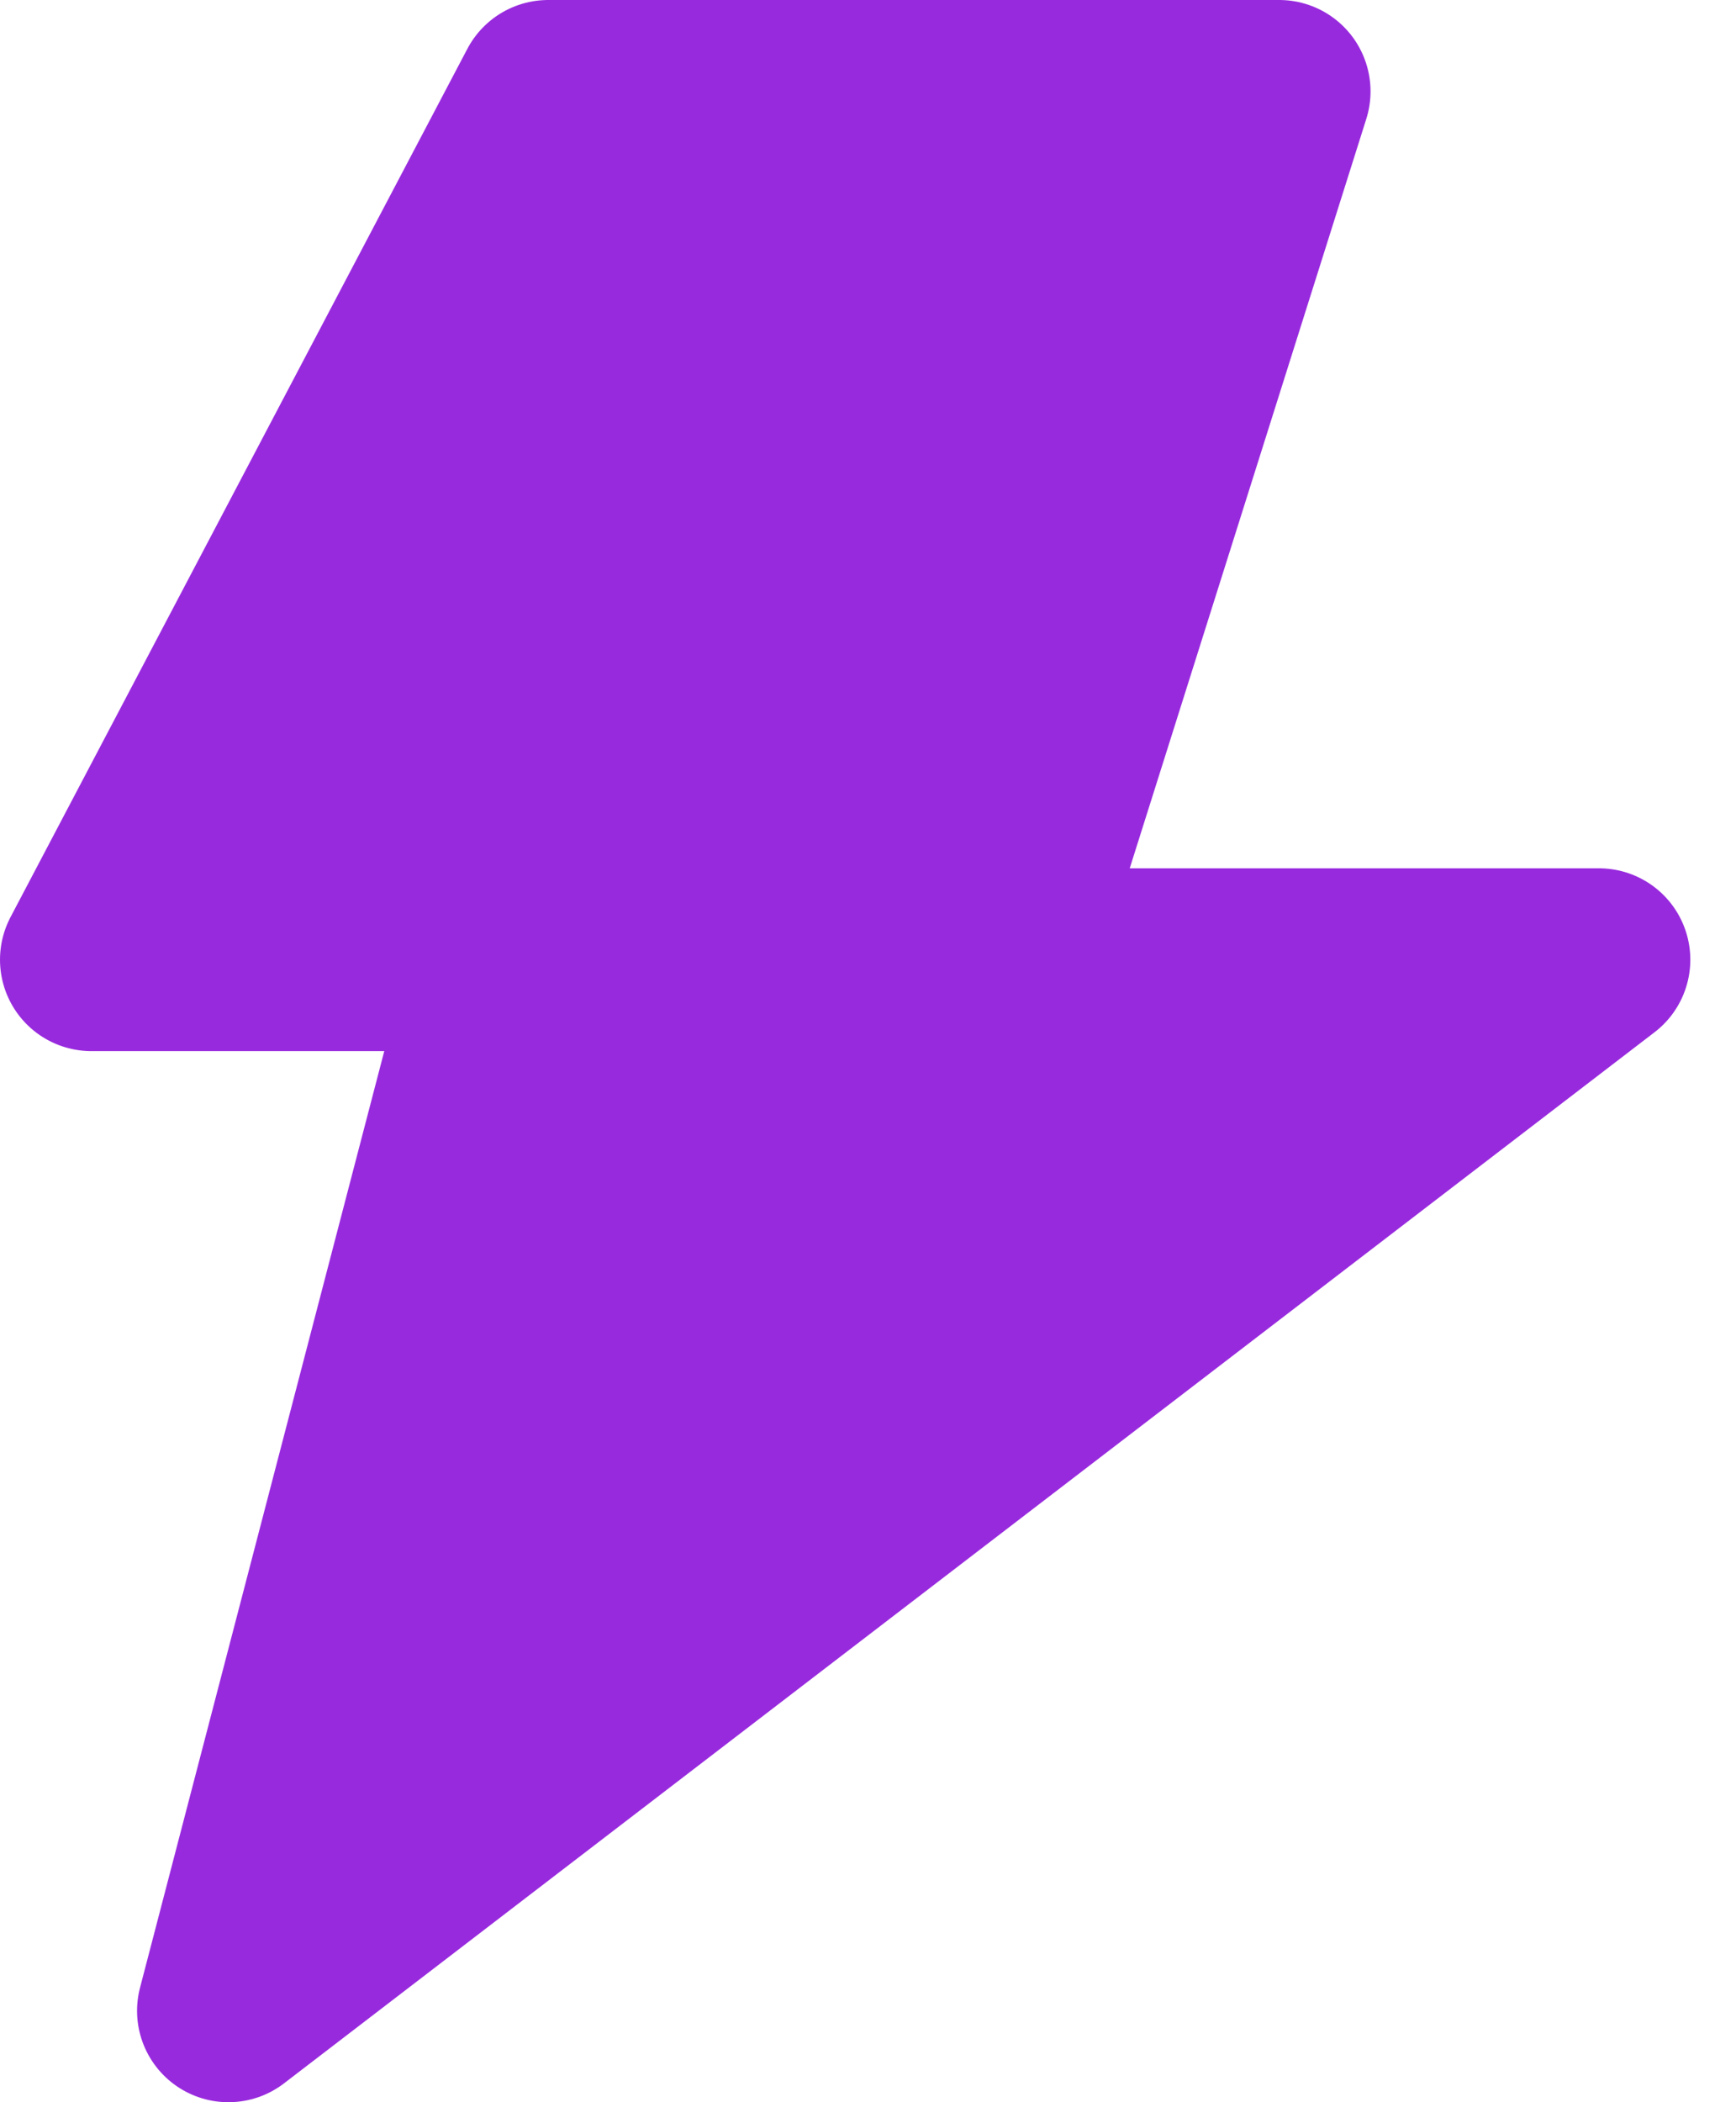
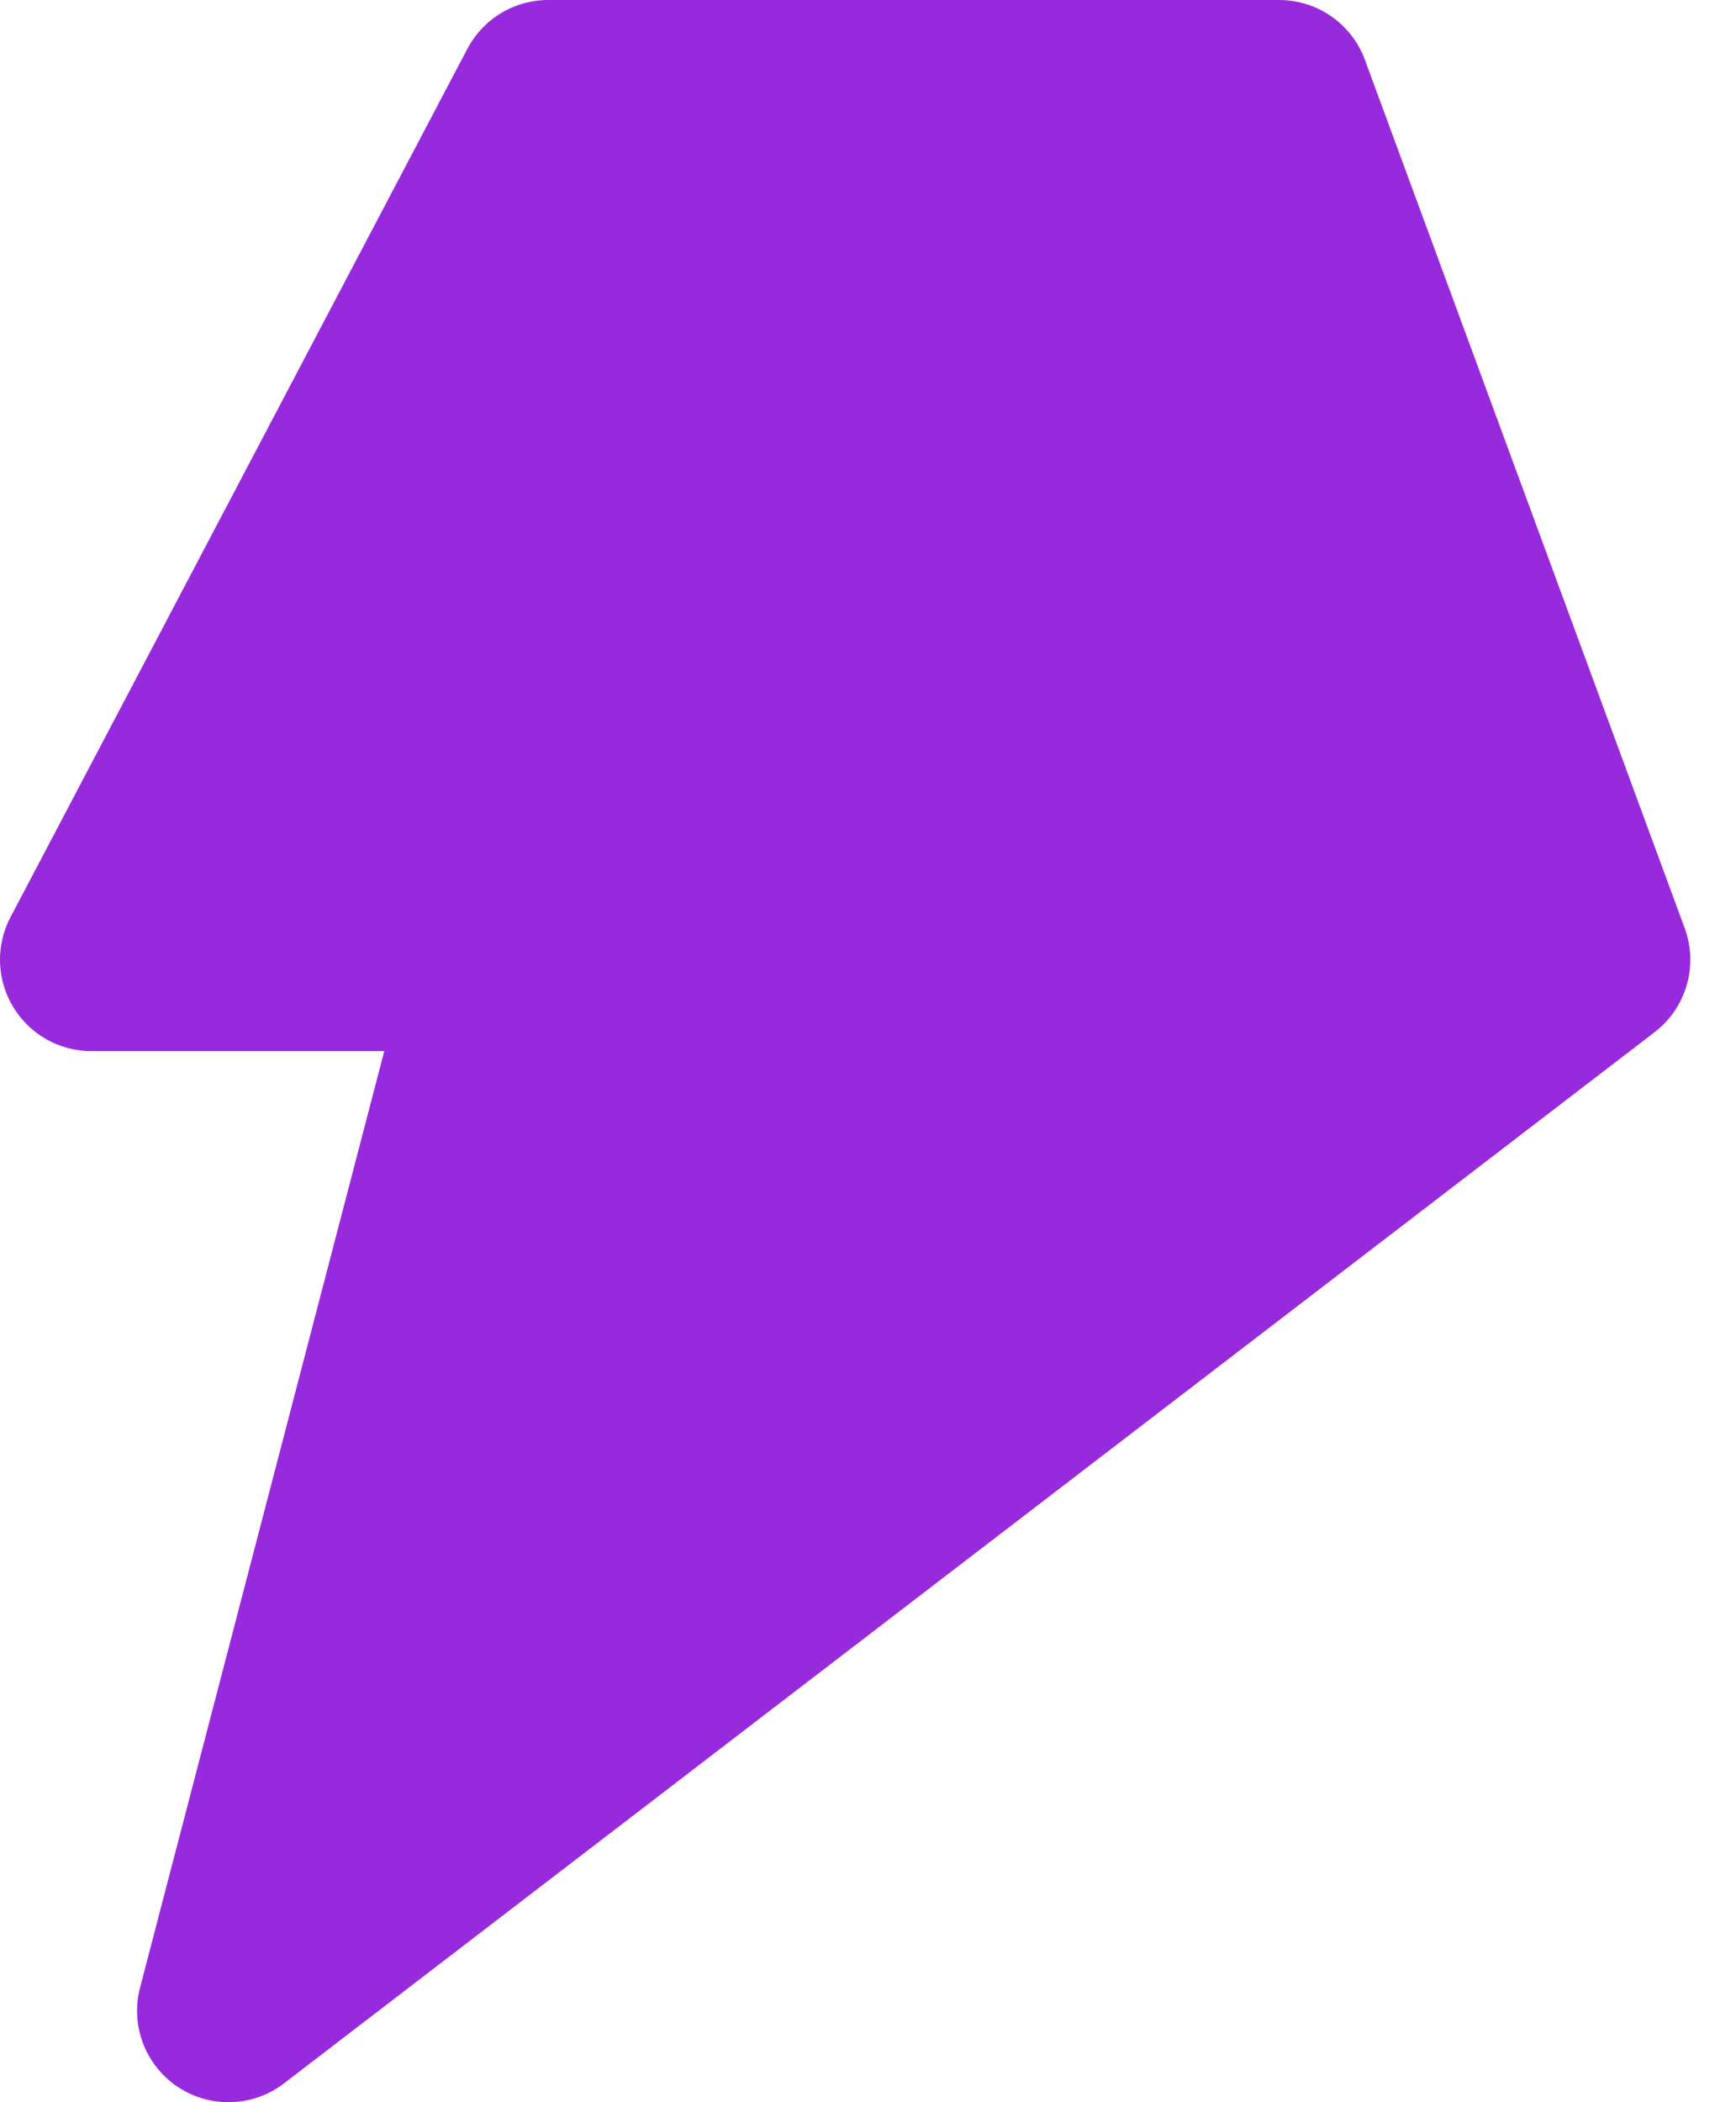
<svg xmlns="http://www.w3.org/2000/svg" width="19" height="23" viewBox="0 0 19 23" fill="none">
-   <path d="M14 1H6L1 10.5H5.5L2.5 22L17.5 10.5H11L14 1Z" fill="#982ADE" stroke="#982ADE" stroke-width="2" stroke-linejoin="round" />
+   <path d="M14 1H6L1 10.5H5.5L2.5 22L17.5 10.5L14 1Z" fill="#982ADE" stroke="#982ADE" stroke-width="2" stroke-linejoin="round" />
</svg>